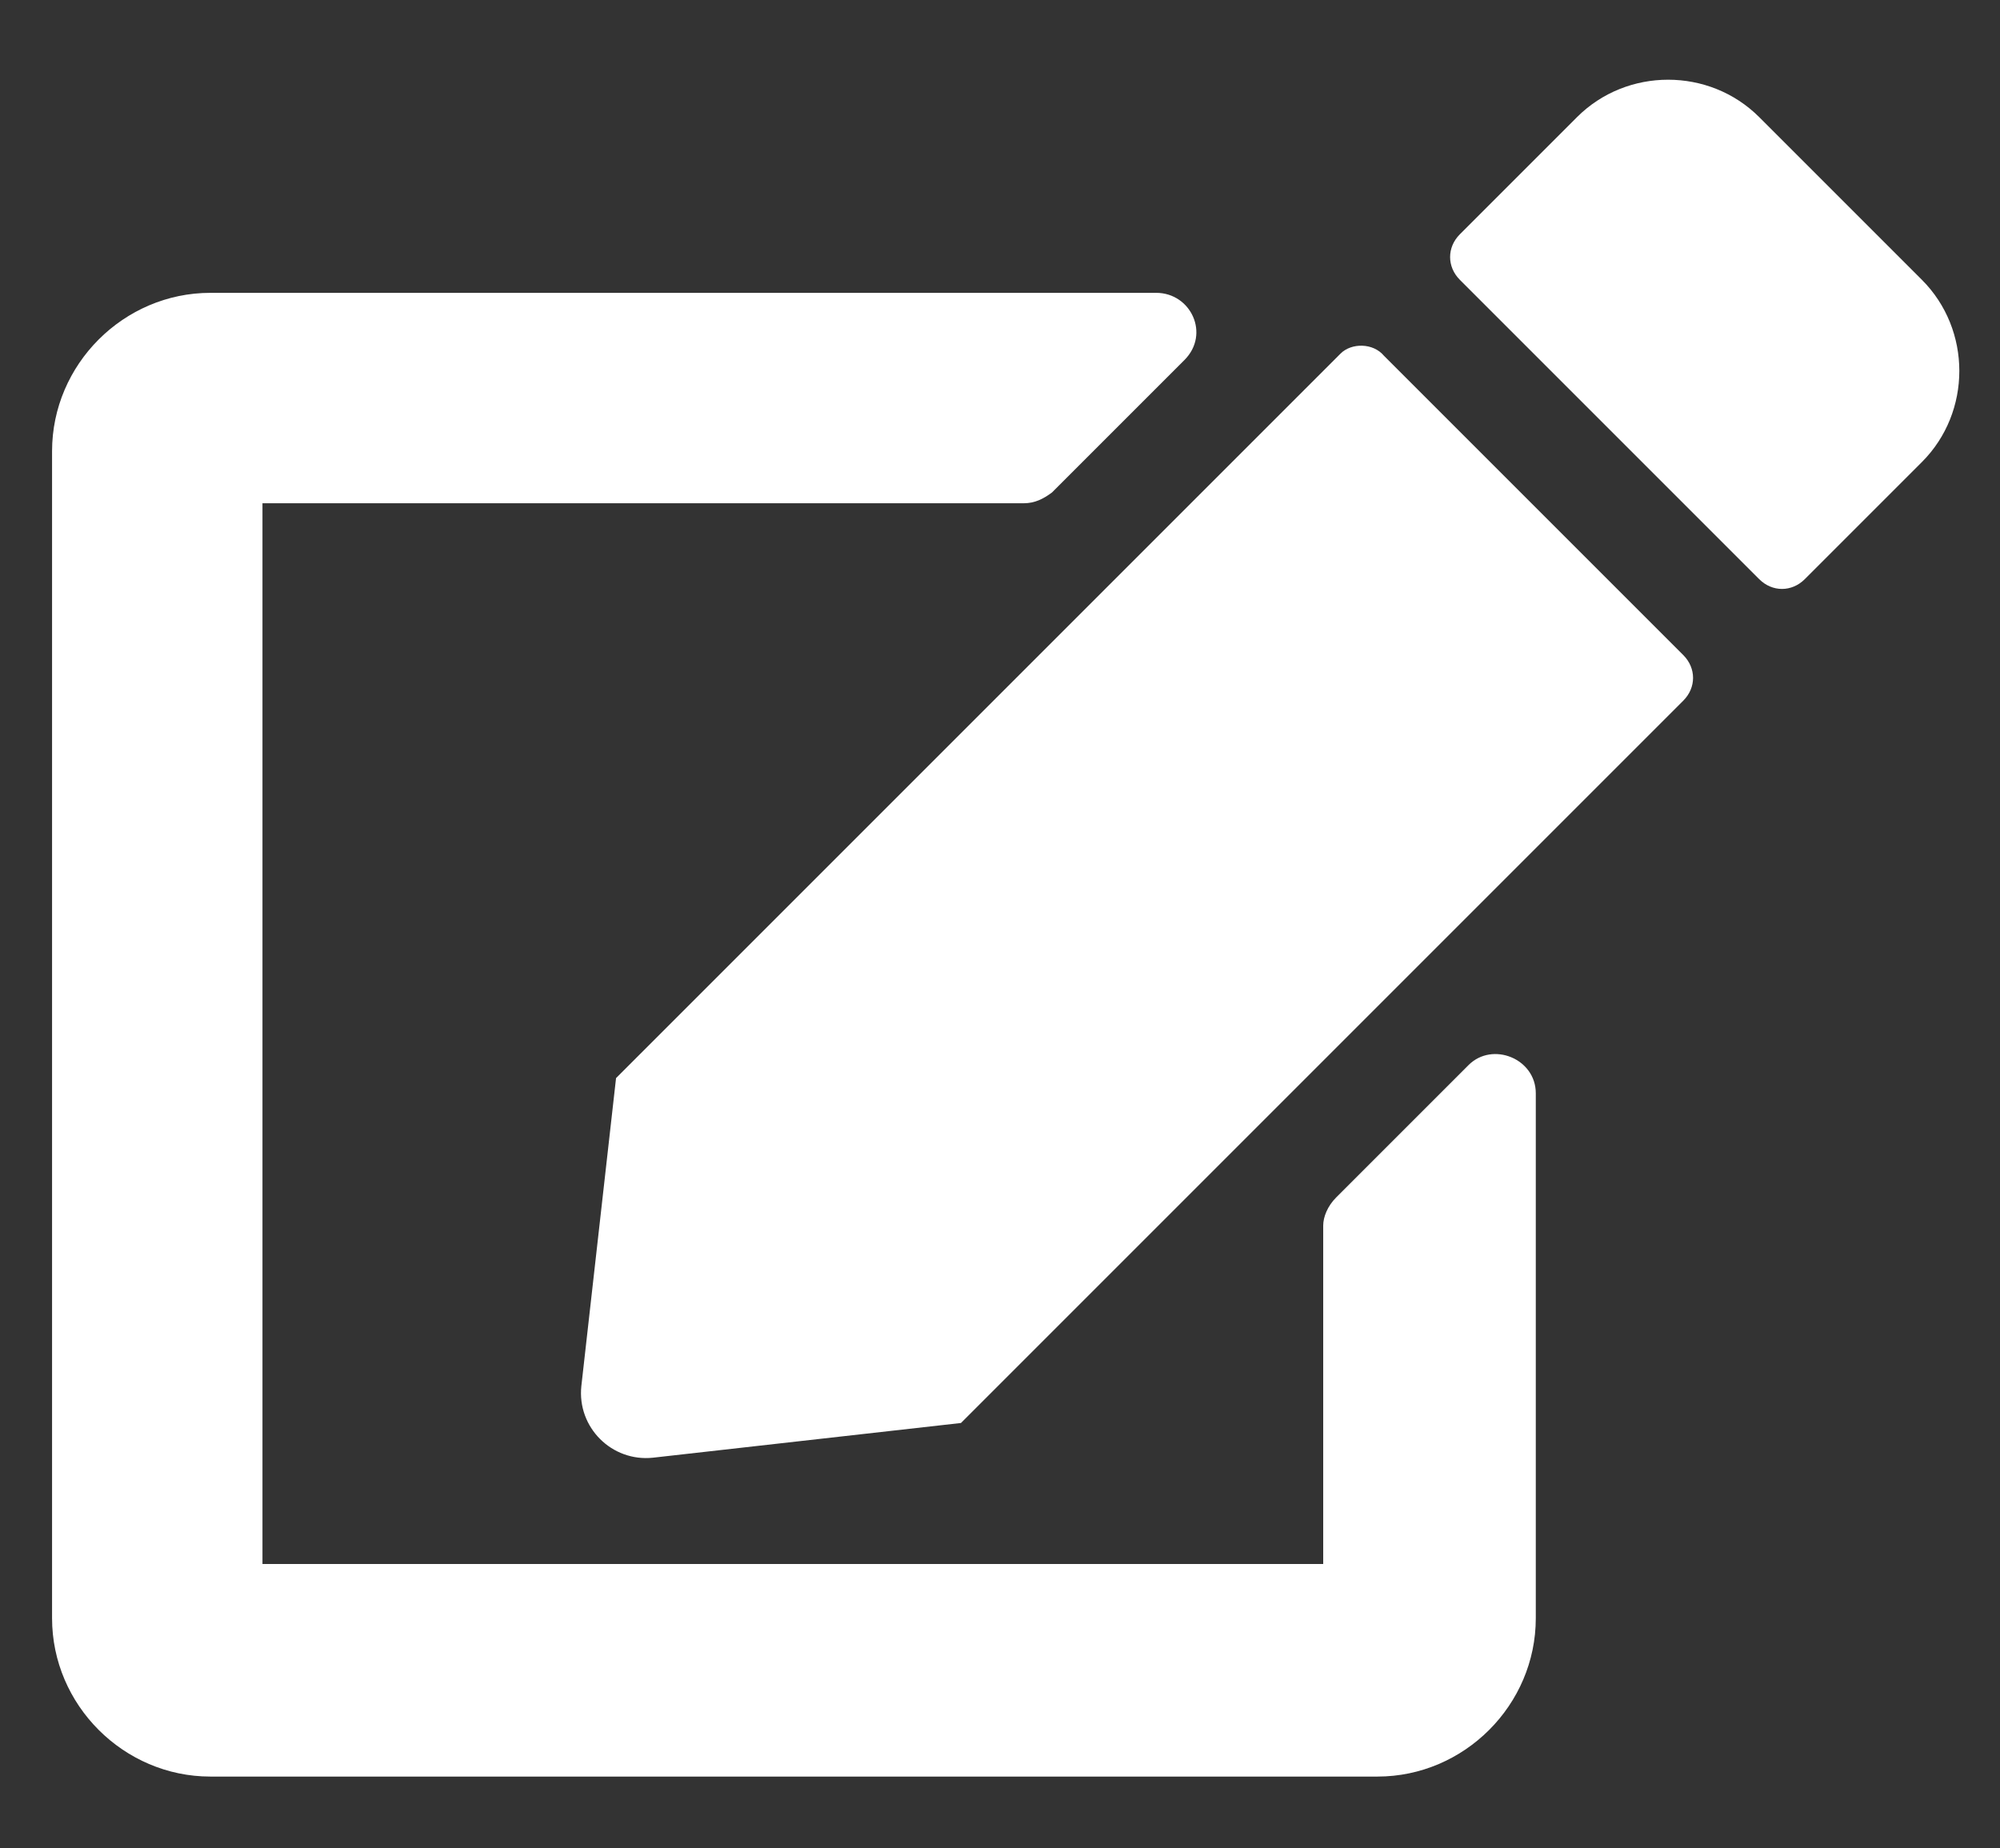
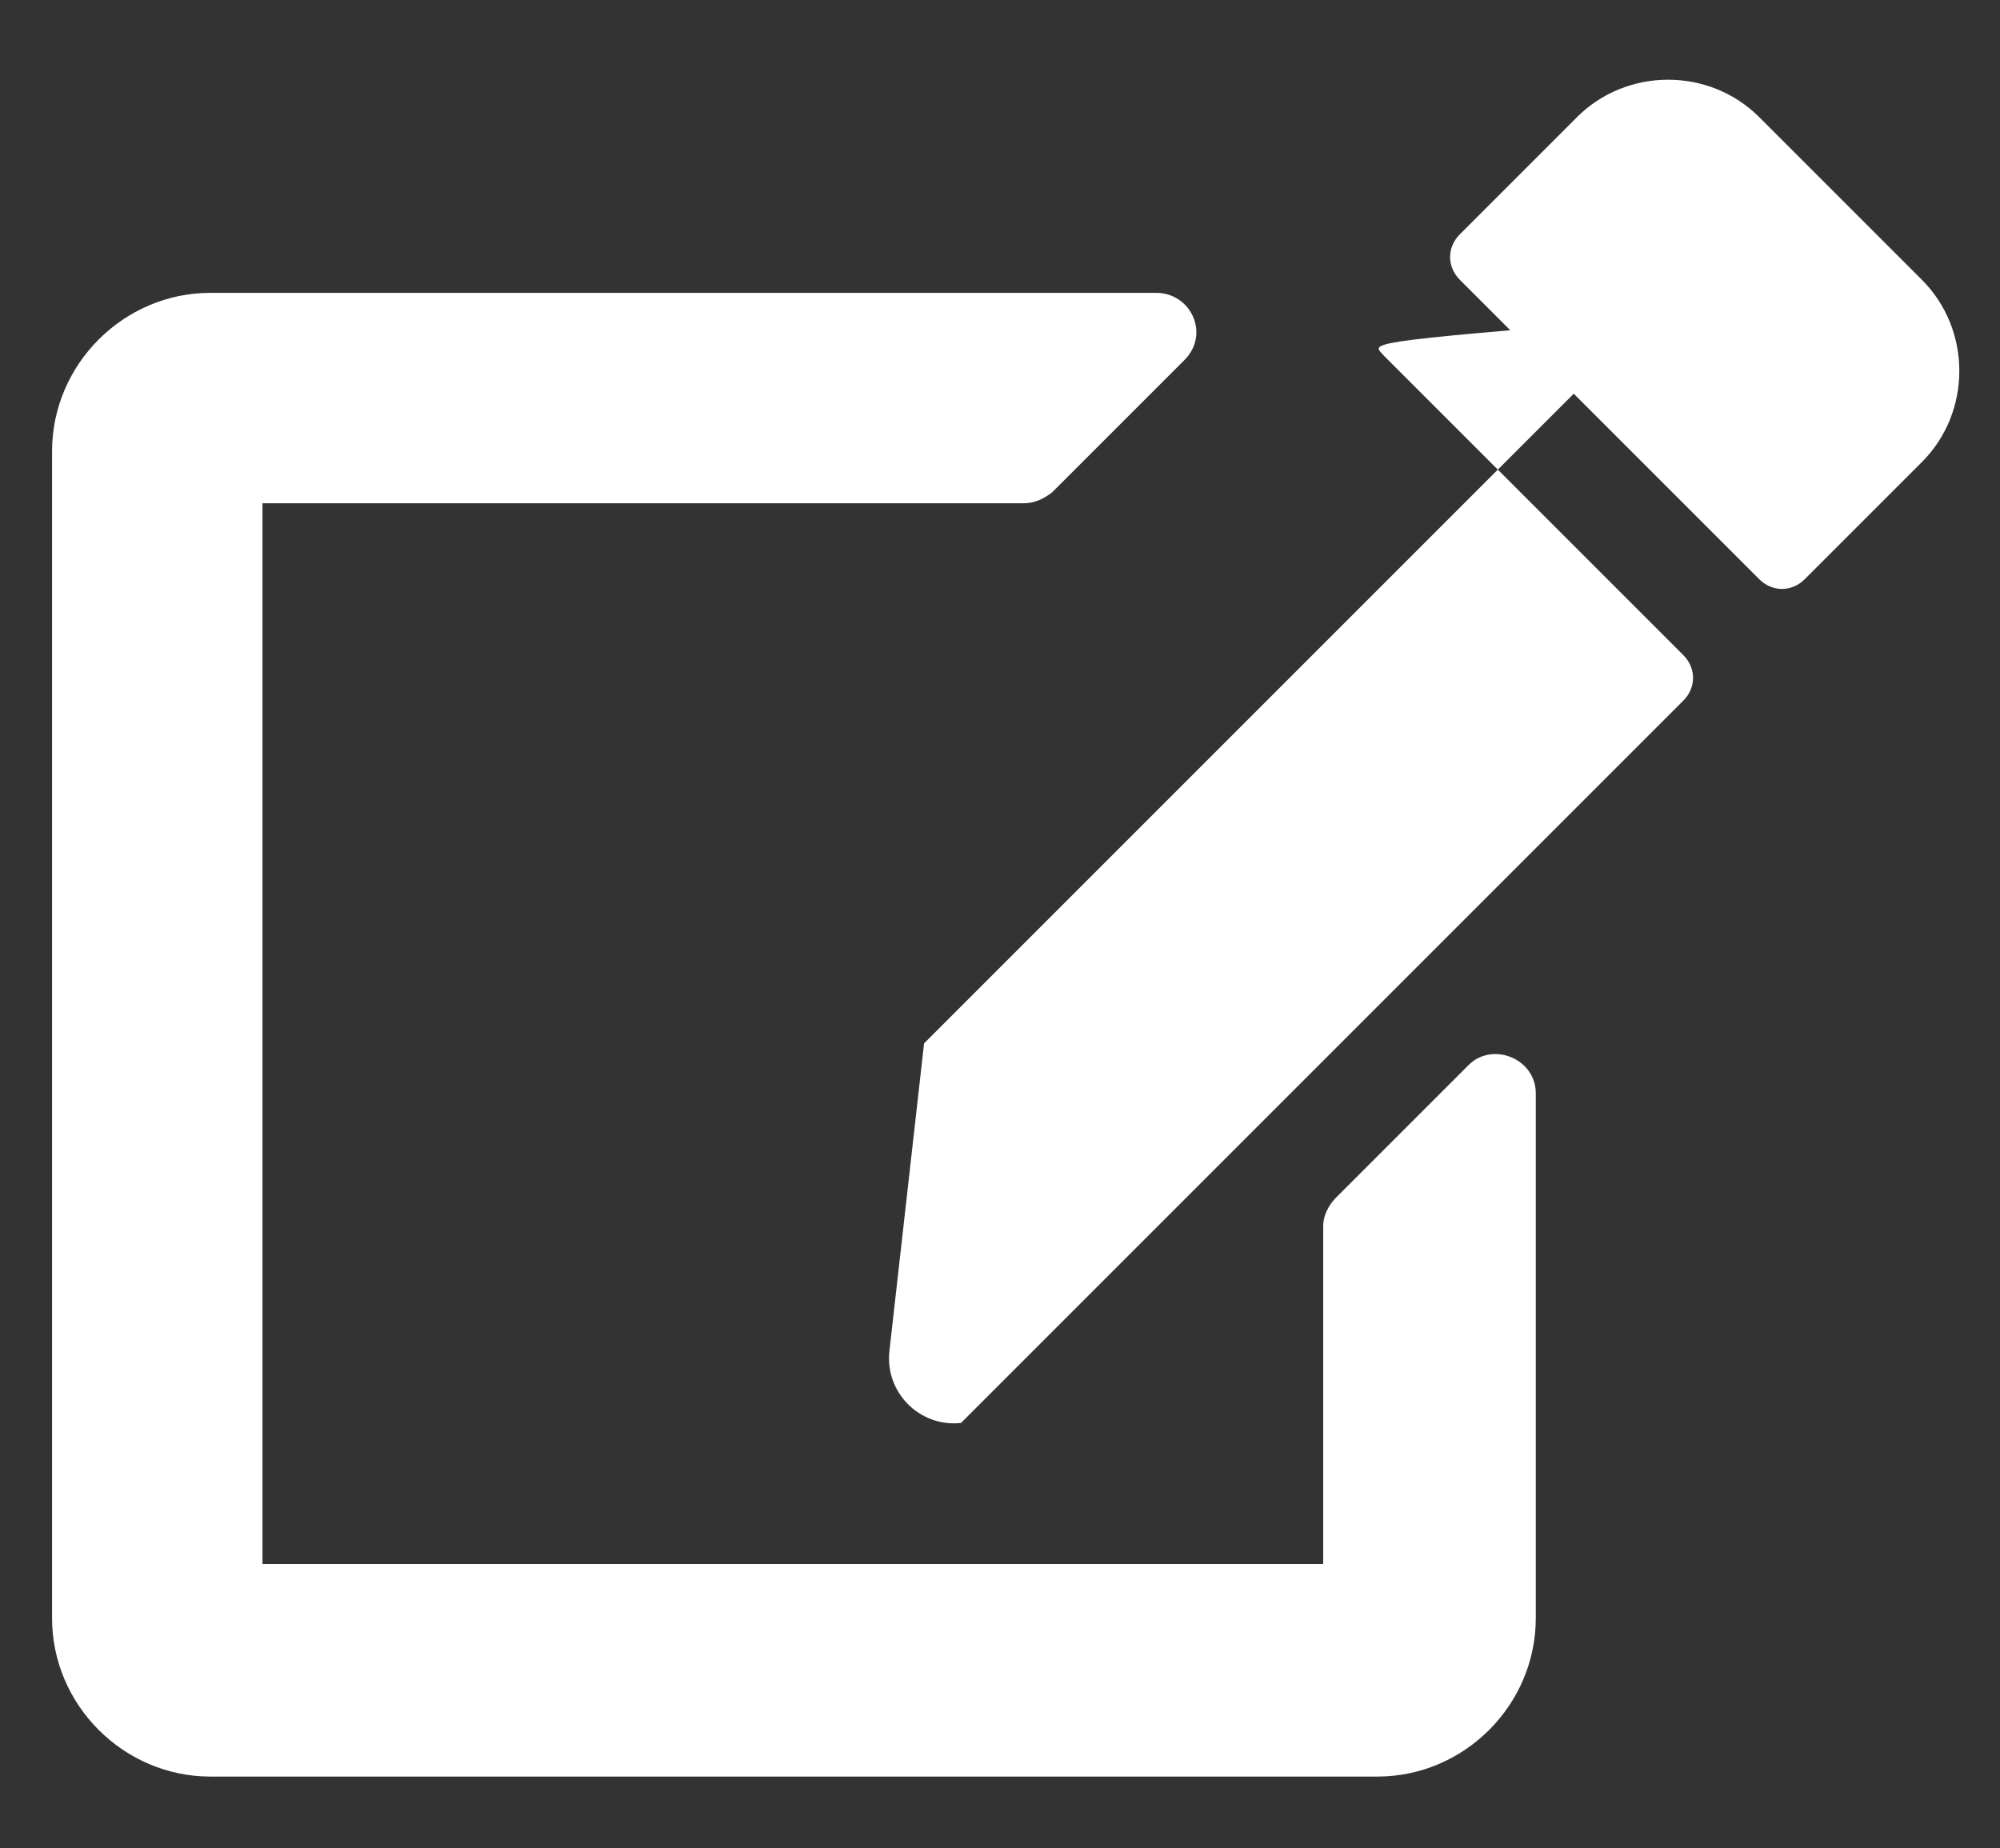
<svg xmlns="http://www.w3.org/2000/svg" version="1.1" id="Capa_1" x="0px" y="0px" viewBox="0 0 92.2 85.2" style="enable-background:new 0 0 92.2 85.2;" xml:space="preserve">
  <rect x="0" y="0" width="92.2" height="85.2" fill="#333333" stroke="none" />
  <style type="text/css">
	.st0{fill:#FFFFFF;}
</style>
-   <path class="st0" d="M63.8,16.4l13.8,13.8c0.6,0.6,0.6,1.5,0,2.1L44.3,65.6l-14.2,1.6c-1.9,0.2-3.5-1.4-3.3-3.3l1.6-14.2l33.4-33.4  C62.3,15.8,63.3,15.8,63.8,16.4L63.8,16.4z M88.6,12.9l-7.5-7.5c-2.3-2.3-6.1-2.3-8.4,0l-5.4,5.4c-0.6,0.6-0.6,1.5,0,2.1l13.8,13.8  c0.6,0.6,1.5,0.6,2.1,0l5.4-5.4C90.9,19,90.9,15.2,88.6,12.9z M61,56.5v15.6H12.1V23.2h35.1c0.5,0,0.9-0.2,1.3-0.5l6.1-6.1  c1.2-1.2,0.3-3.1-1.3-3.1H9.7c-4,0-7.3,3.3-7.3,7.3v53.8c0,4,3.3,7.3,7.3,7.3h53.8c4,0,7.3-3.3,7.3-7.3V50.4c0-1.6-2-2.4-3.1-1.3  l-6.1,6.1C61.2,55.6,61,56.1,61,56.5z" />
+   <path class="st0" d="M63.8,16.4l13.8,13.8c0.6,0.6,0.6,1.5,0,2.1L44.3,65.6c-1.9,0.2-3.5-1.4-3.3-3.3l1.6-14.2l33.4-33.4  C62.3,15.8,63.3,15.8,63.8,16.4L63.8,16.4z M88.6,12.9l-7.5-7.5c-2.3-2.3-6.1-2.3-8.4,0l-5.4,5.4c-0.6,0.6-0.6,1.5,0,2.1l13.8,13.8  c0.6,0.6,1.5,0.6,2.1,0l5.4-5.4C90.9,19,90.9,15.2,88.6,12.9z M61,56.5v15.6H12.1V23.2h35.1c0.5,0,0.9-0.2,1.3-0.5l6.1-6.1  c1.2-1.2,0.3-3.1-1.3-3.1H9.7c-4,0-7.3,3.3-7.3,7.3v53.8c0,4,3.3,7.3,7.3,7.3h53.8c4,0,7.3-3.3,7.3-7.3V50.4c0-1.6-2-2.4-3.1-1.3  l-6.1,6.1C61.2,55.6,61,56.1,61,56.5z" />
</svg>